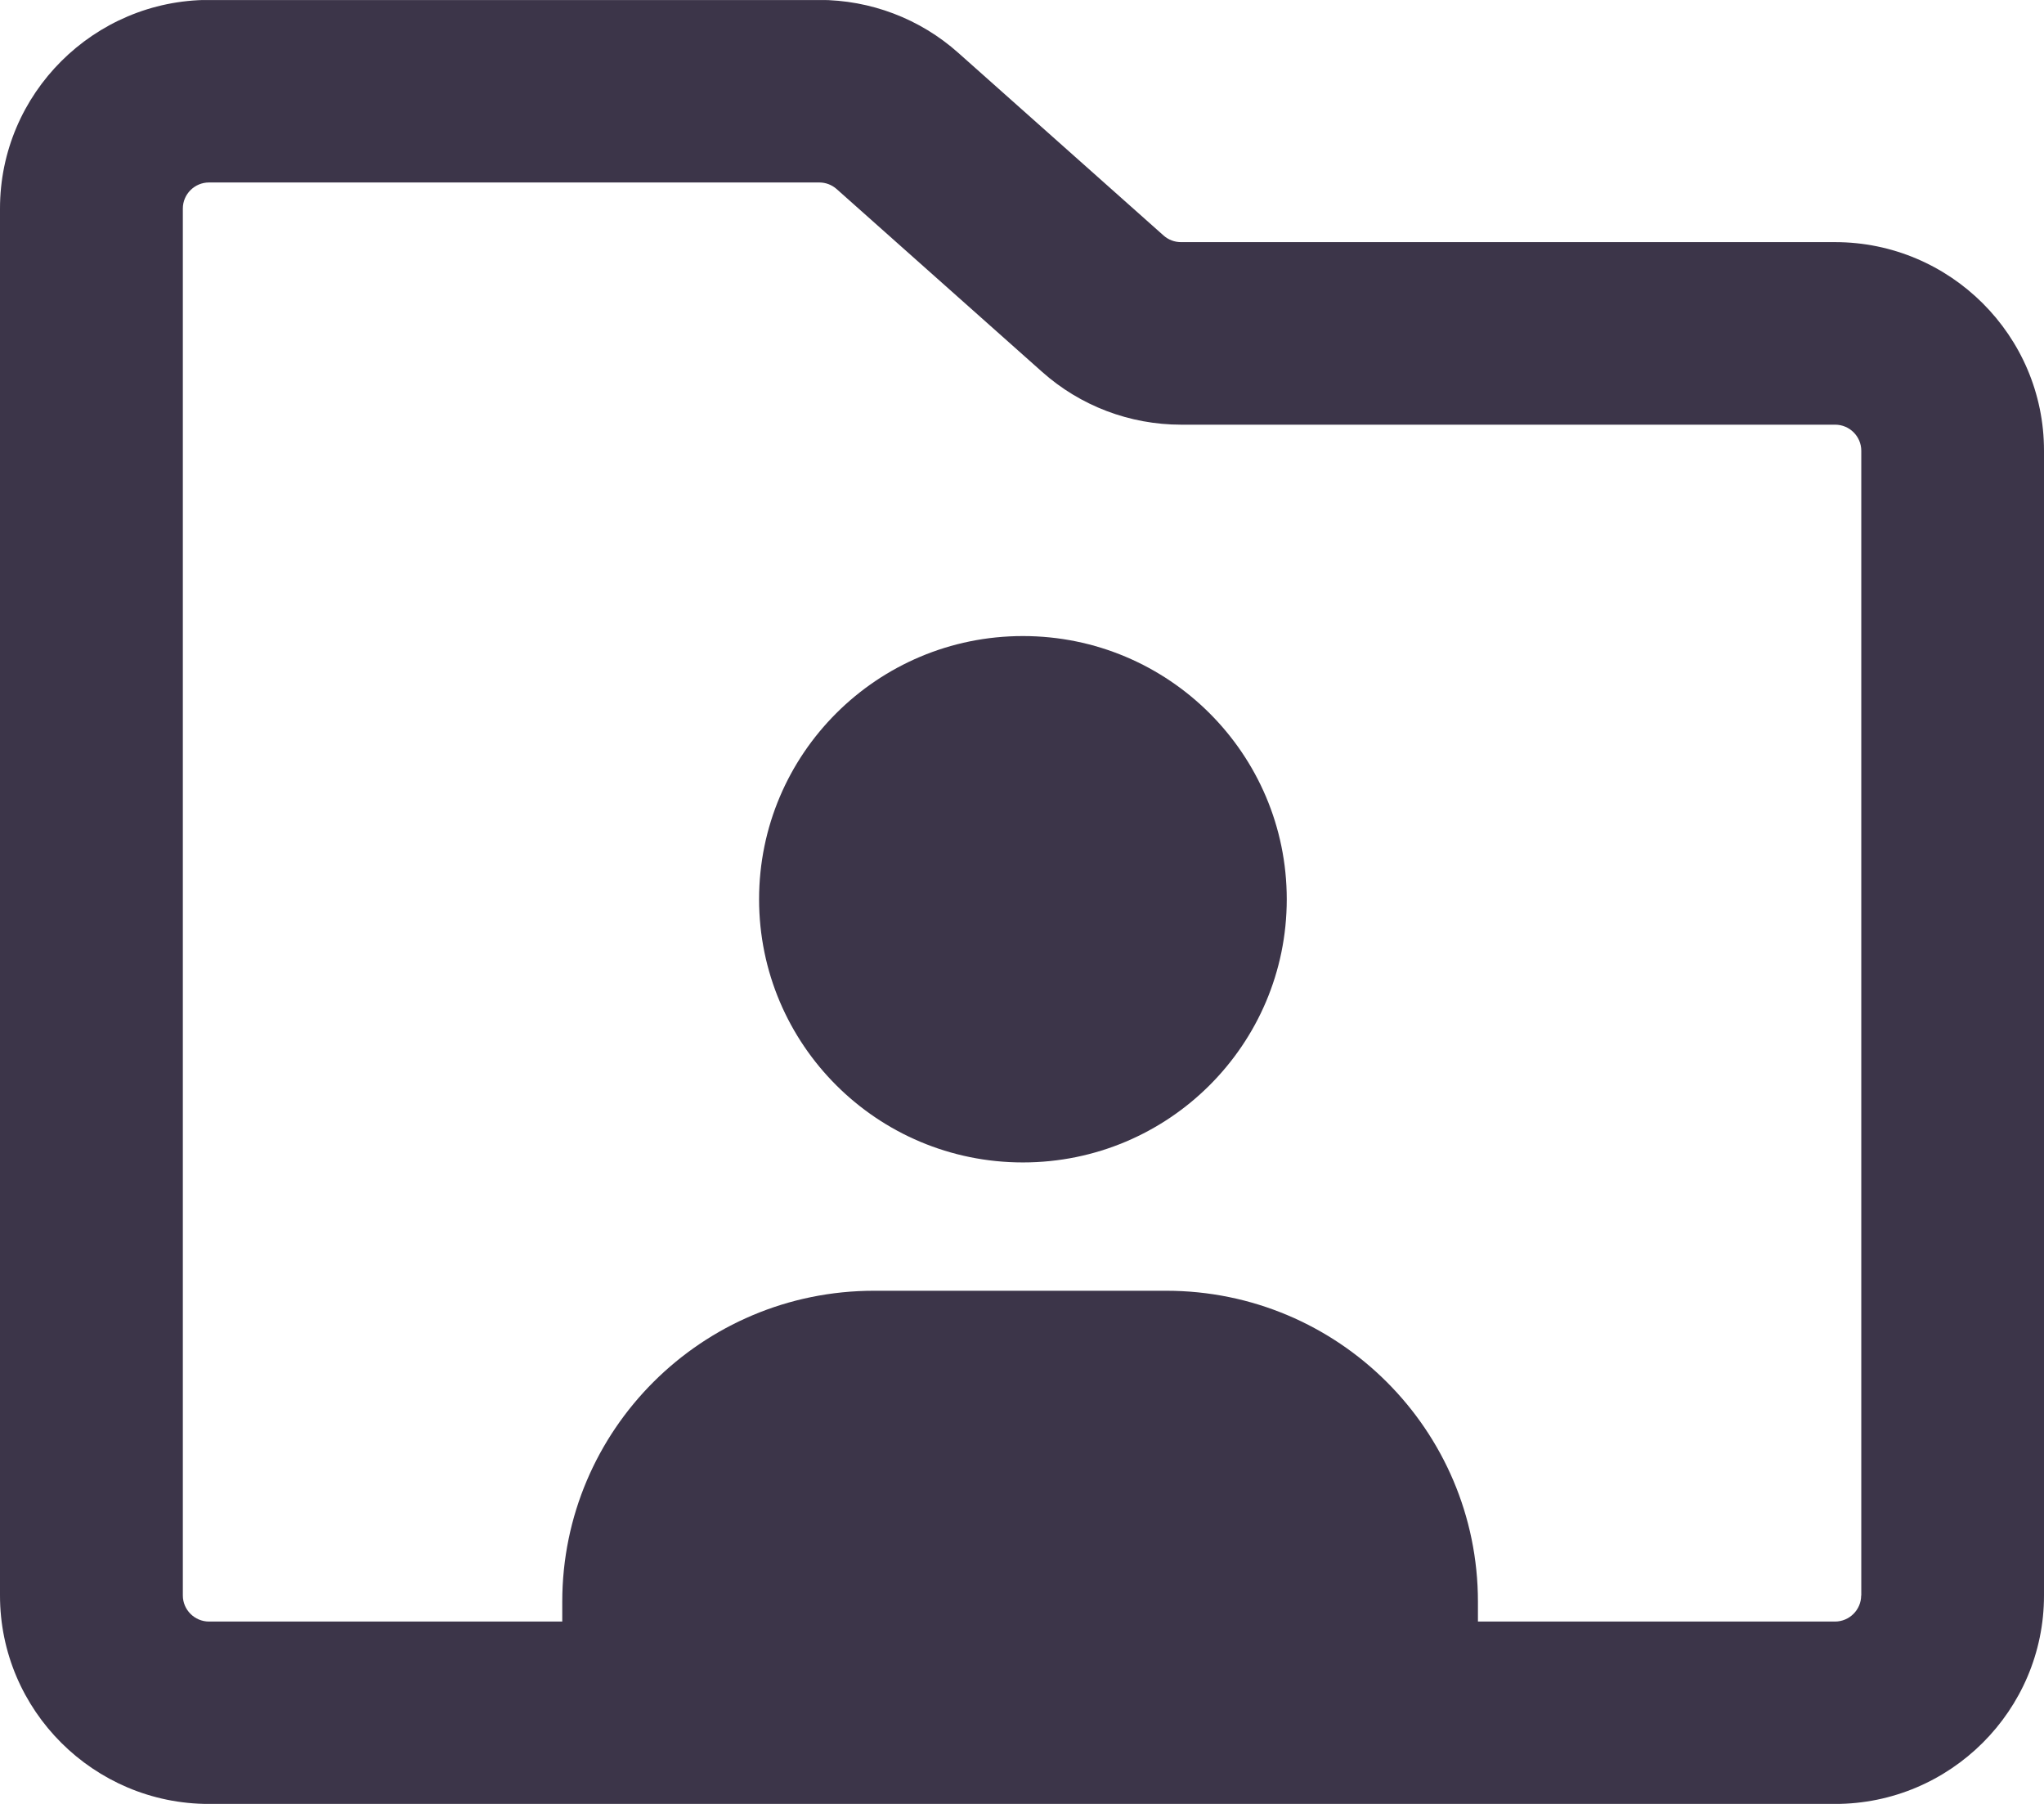
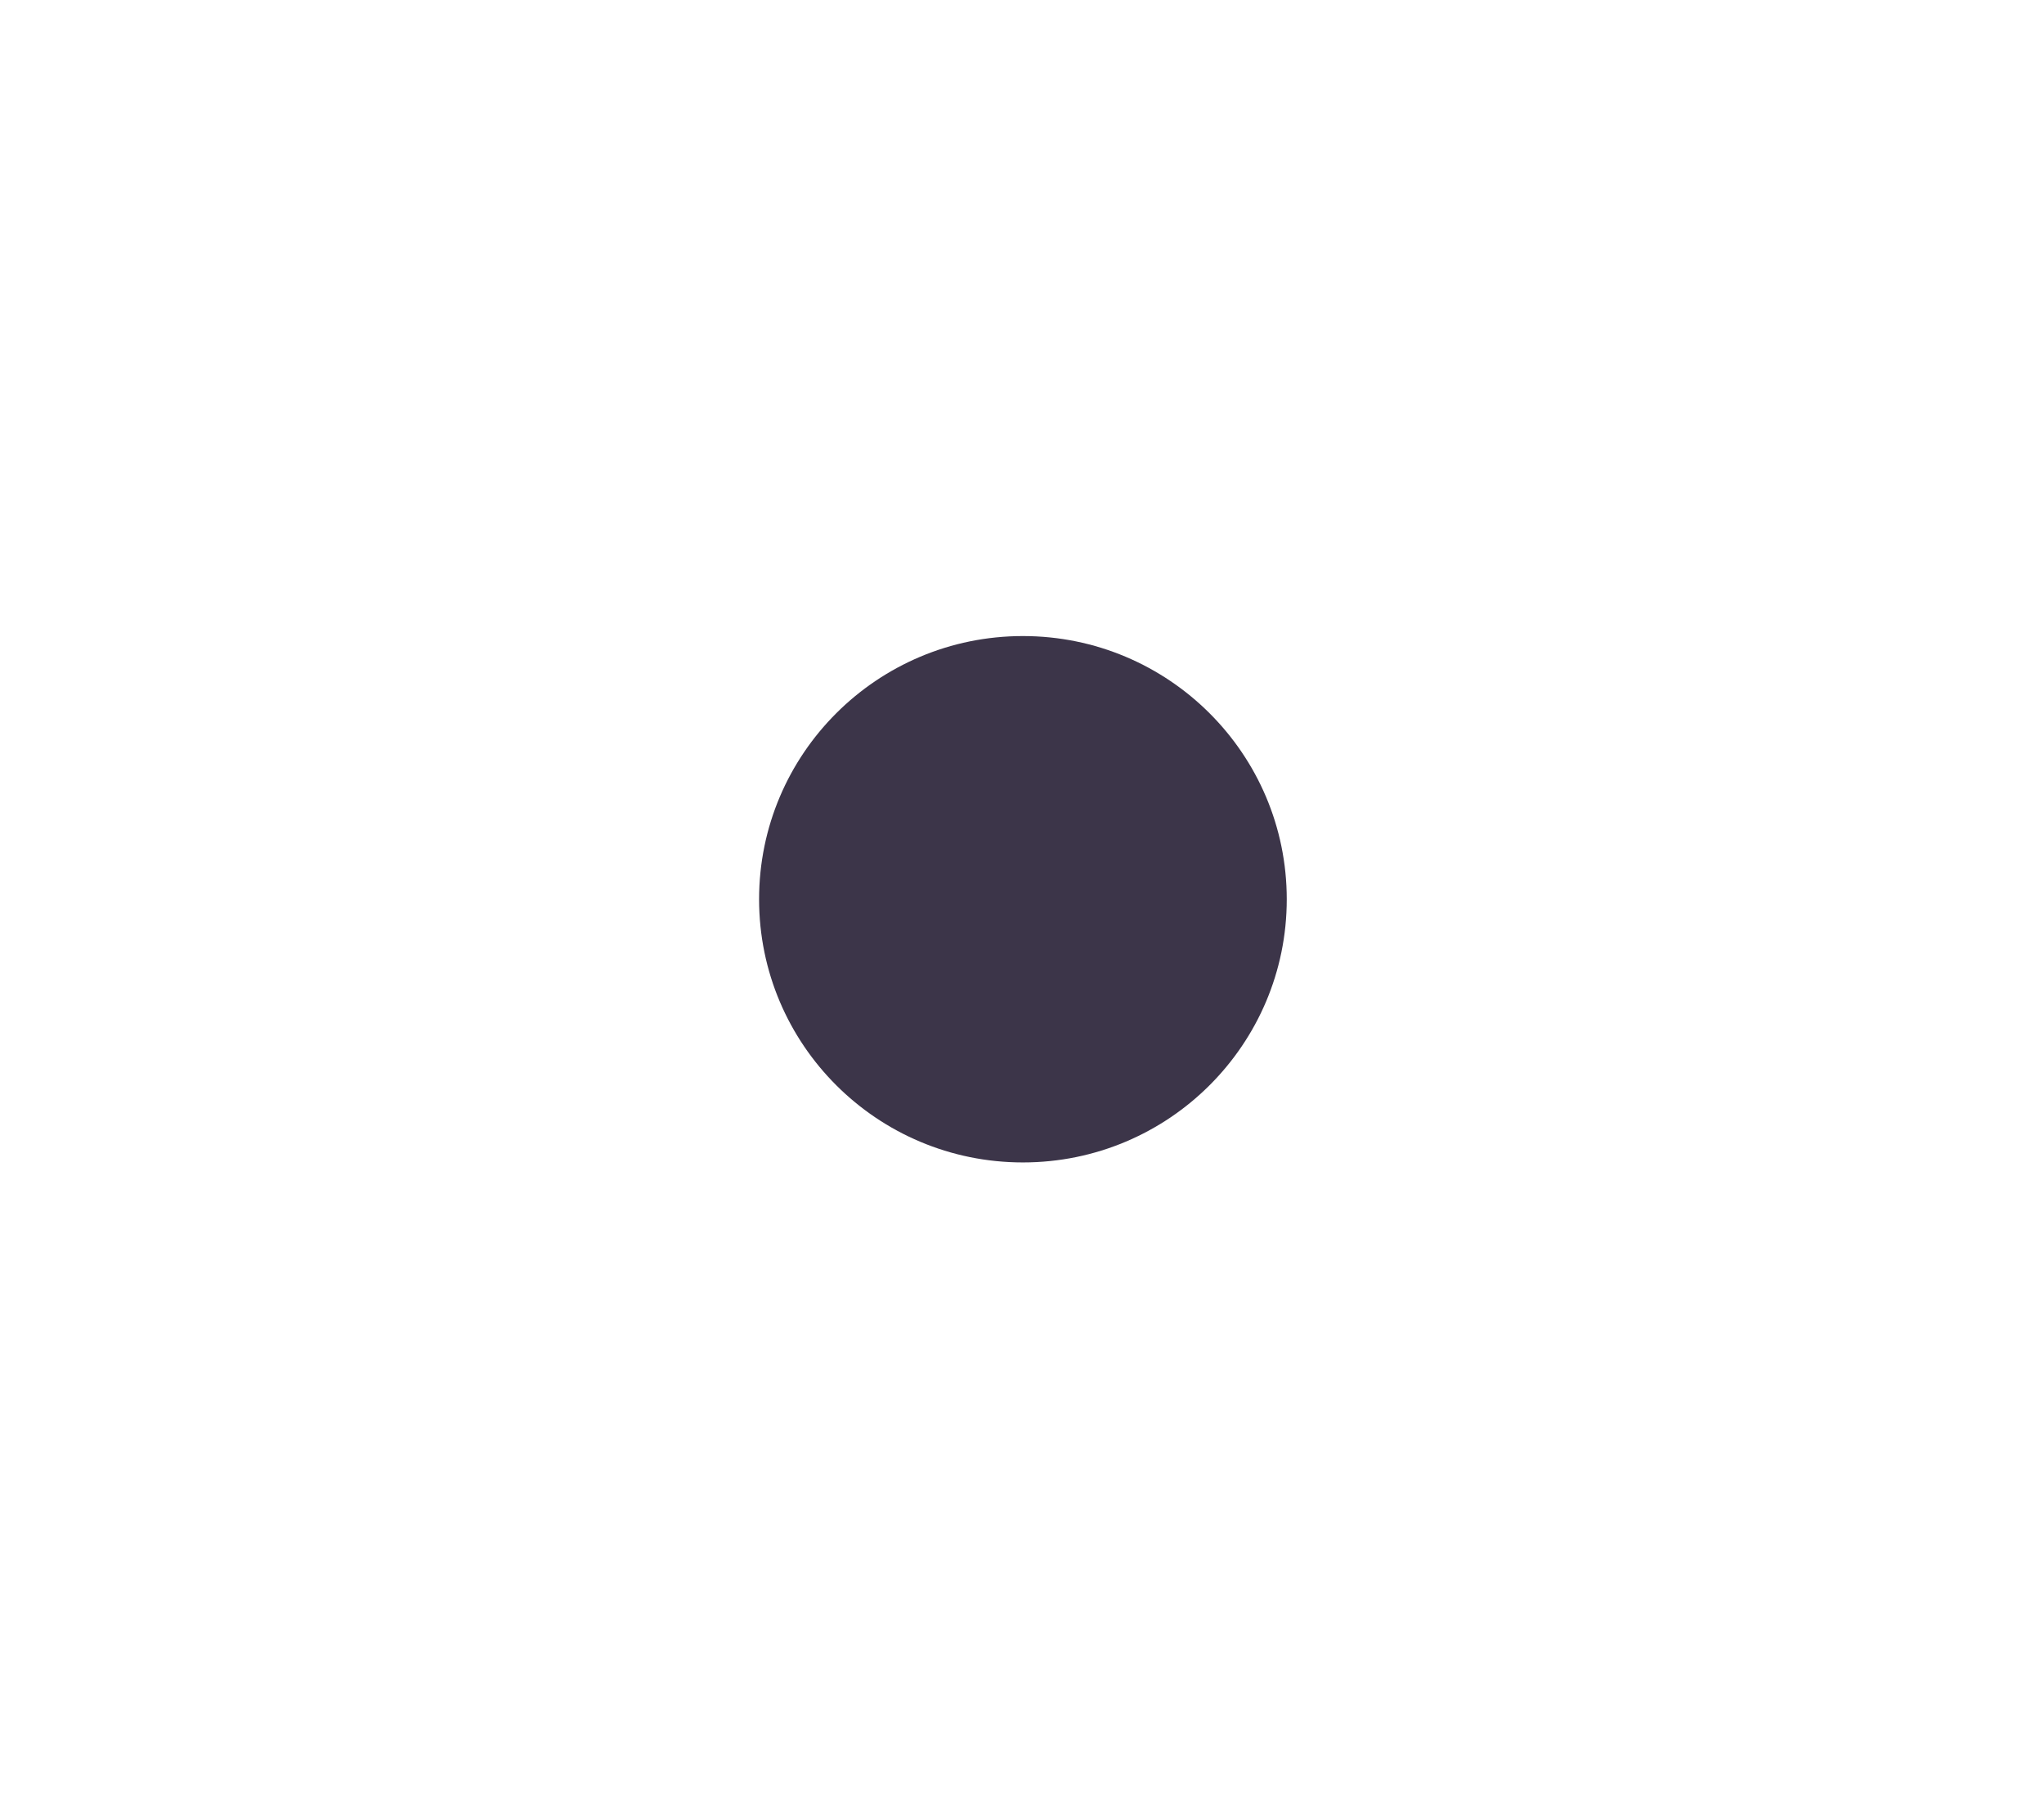
<svg xmlns="http://www.w3.org/2000/svg" width="51" height="45" viewBox="0 0 51 45" fill="none">
  <g clip-path="url(#clip0_2797_5661)">
-     <path d="M45.786 6.04H29.466C29.306 6.04 29.153 5.982 29.032 5.875L23.91 1.318C22.955 0.466 21.72 -0.002 20.439 -0.002H5.214C2.34 0.001 0 2.335 0 5.202V39.801C0 42.668 2.34 45.001 5.214 45.001H45.786C48.66 45.001 51 42.668 51 39.801V11.241C51 8.374 48.66 6.04 45.786 6.04ZM46.438 39.801C46.438 40.158 46.144 40.451 45.786 40.451H36.876V39.957C36.876 35.673 33.393 32.199 29.098 32.199H21.808C17.513 32.199 14.029 35.673 14.029 39.957V40.451H5.214C4.856 40.451 4.562 40.158 4.562 39.801V5.202C4.562 4.844 4.856 4.552 5.214 4.552H20.442C20.602 4.552 20.755 4.61 20.876 4.717L25.999 9.274C26.953 10.126 28.189 10.594 29.469 10.594H45.789C46.148 10.594 46.441 10.886 46.441 11.244V39.804L46.438 39.801Z" fill="#3C3549" />
    <path d="M25.523 28.998C29.158 28.998 32.106 26.059 32.106 22.433C32.106 18.807 29.158 15.867 25.523 15.867C21.887 15.867 18.94 18.807 18.94 22.433C18.94 26.059 21.887 28.998 25.523 28.998Z" fill="#3C3549" />
  </g>
  <defs>
    <clipPath id="clip0_2797_5661">
      <rect width="51" height="45" fill="white" transform="translate(0 0.002)" />
    </clipPath>
  </defs>
</svg>